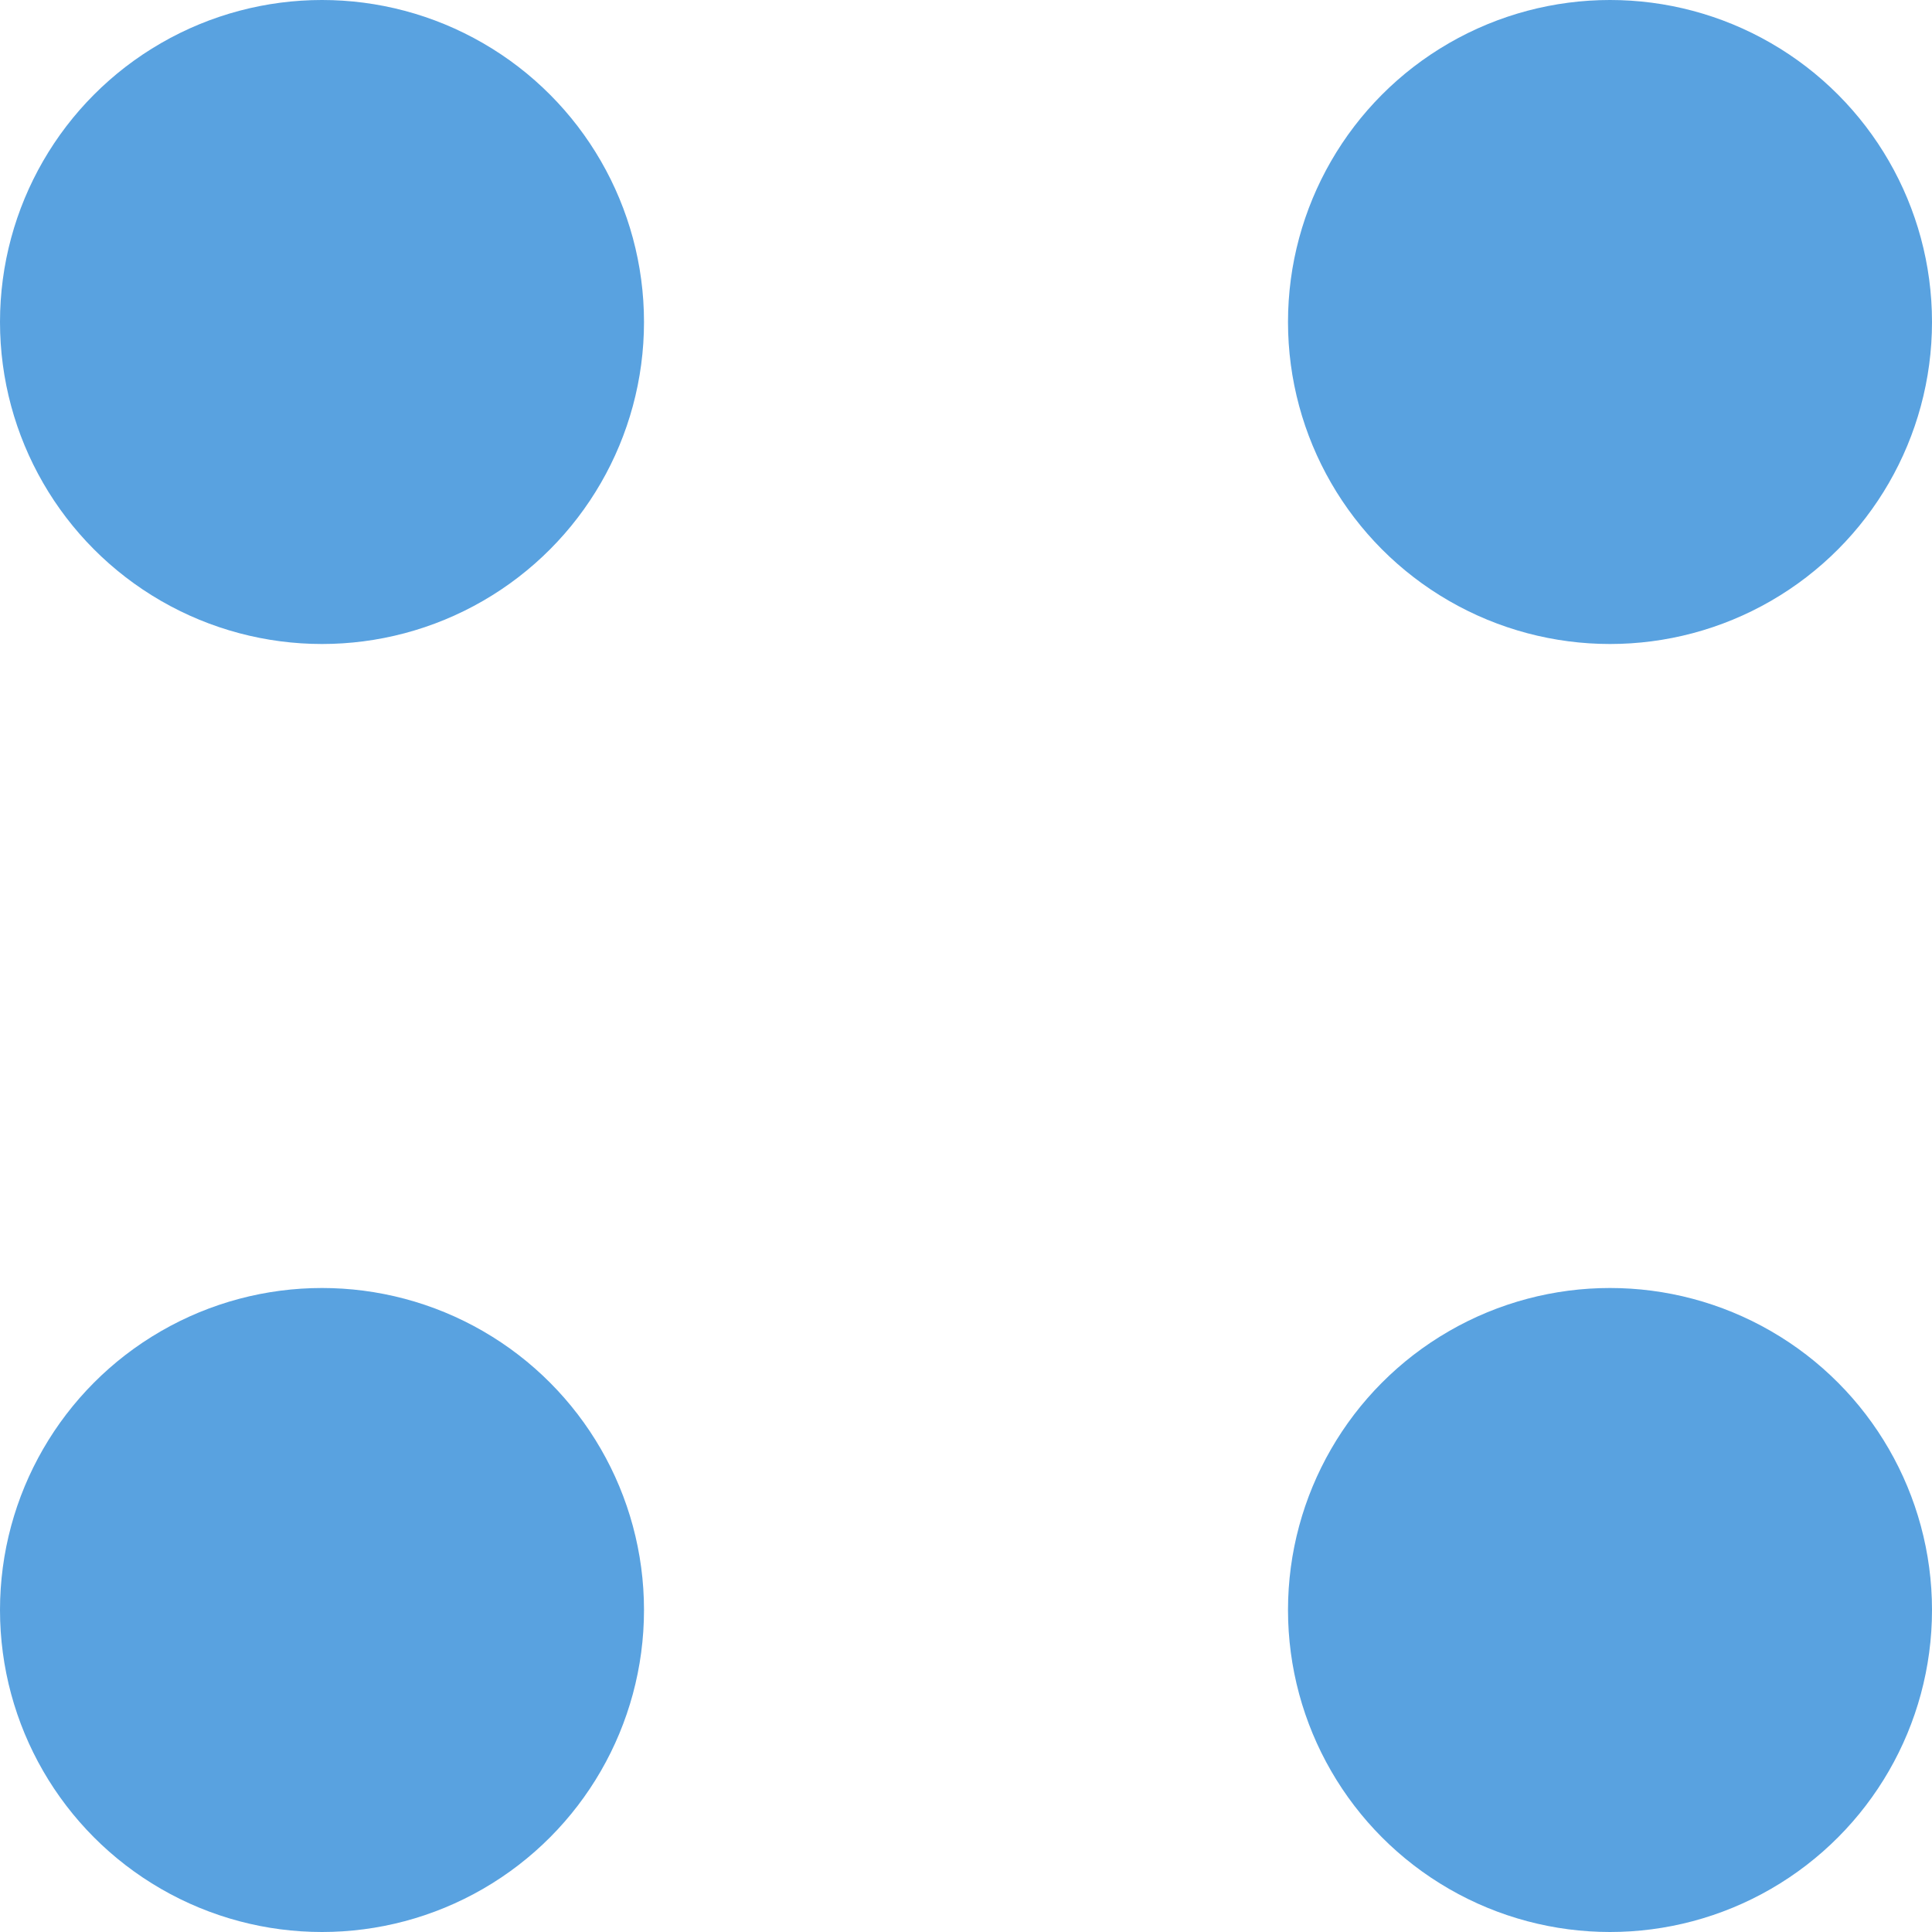
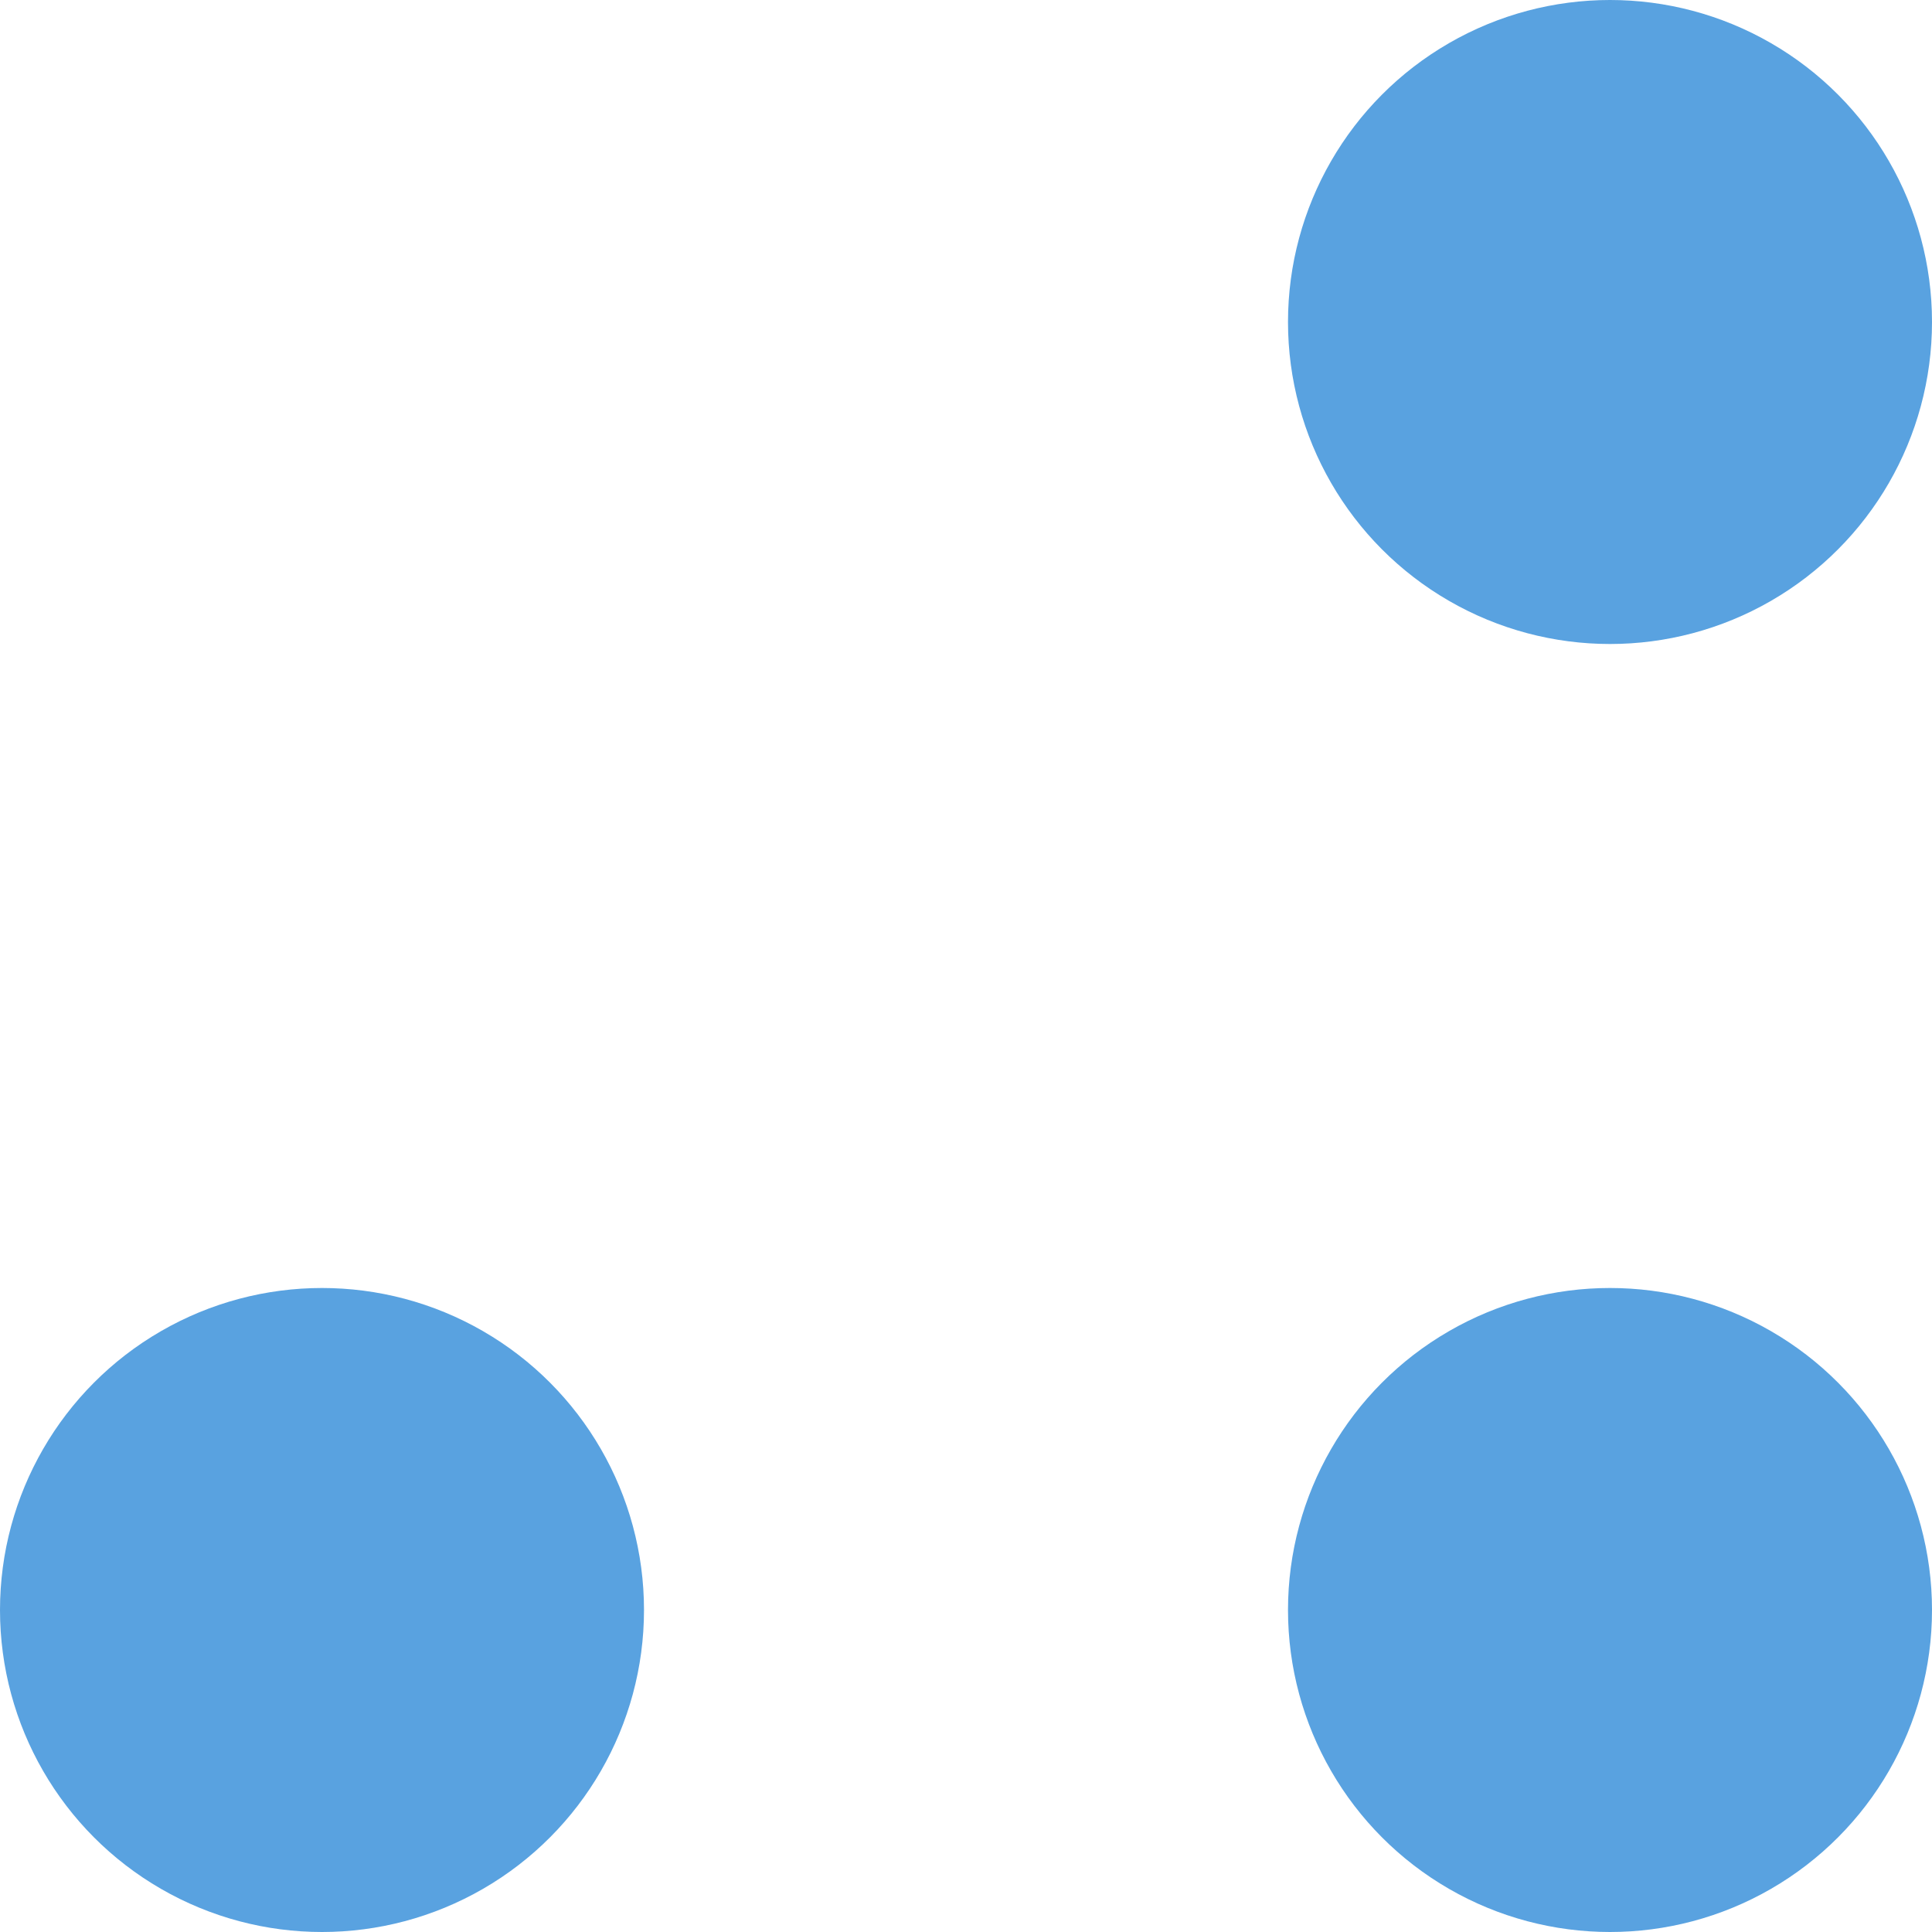
<svg xmlns="http://www.w3.org/2000/svg" width="9" height="9" viewBox="0 0 9 9" fill="none">
-   <circle cx="1.5" cy="1.5" r="1.5" fill="#59A2E0" />
  <circle cx="1.5" cy="7.5" r="1.5" fill="#59A2E0" />
  <circle cx="7.5" cy="1.5" r="1.5" fill="#59A2E0" />
  <circle cx="7.5" cy="7.5" r="1.5" fill="#59A2E0" />
</svg>